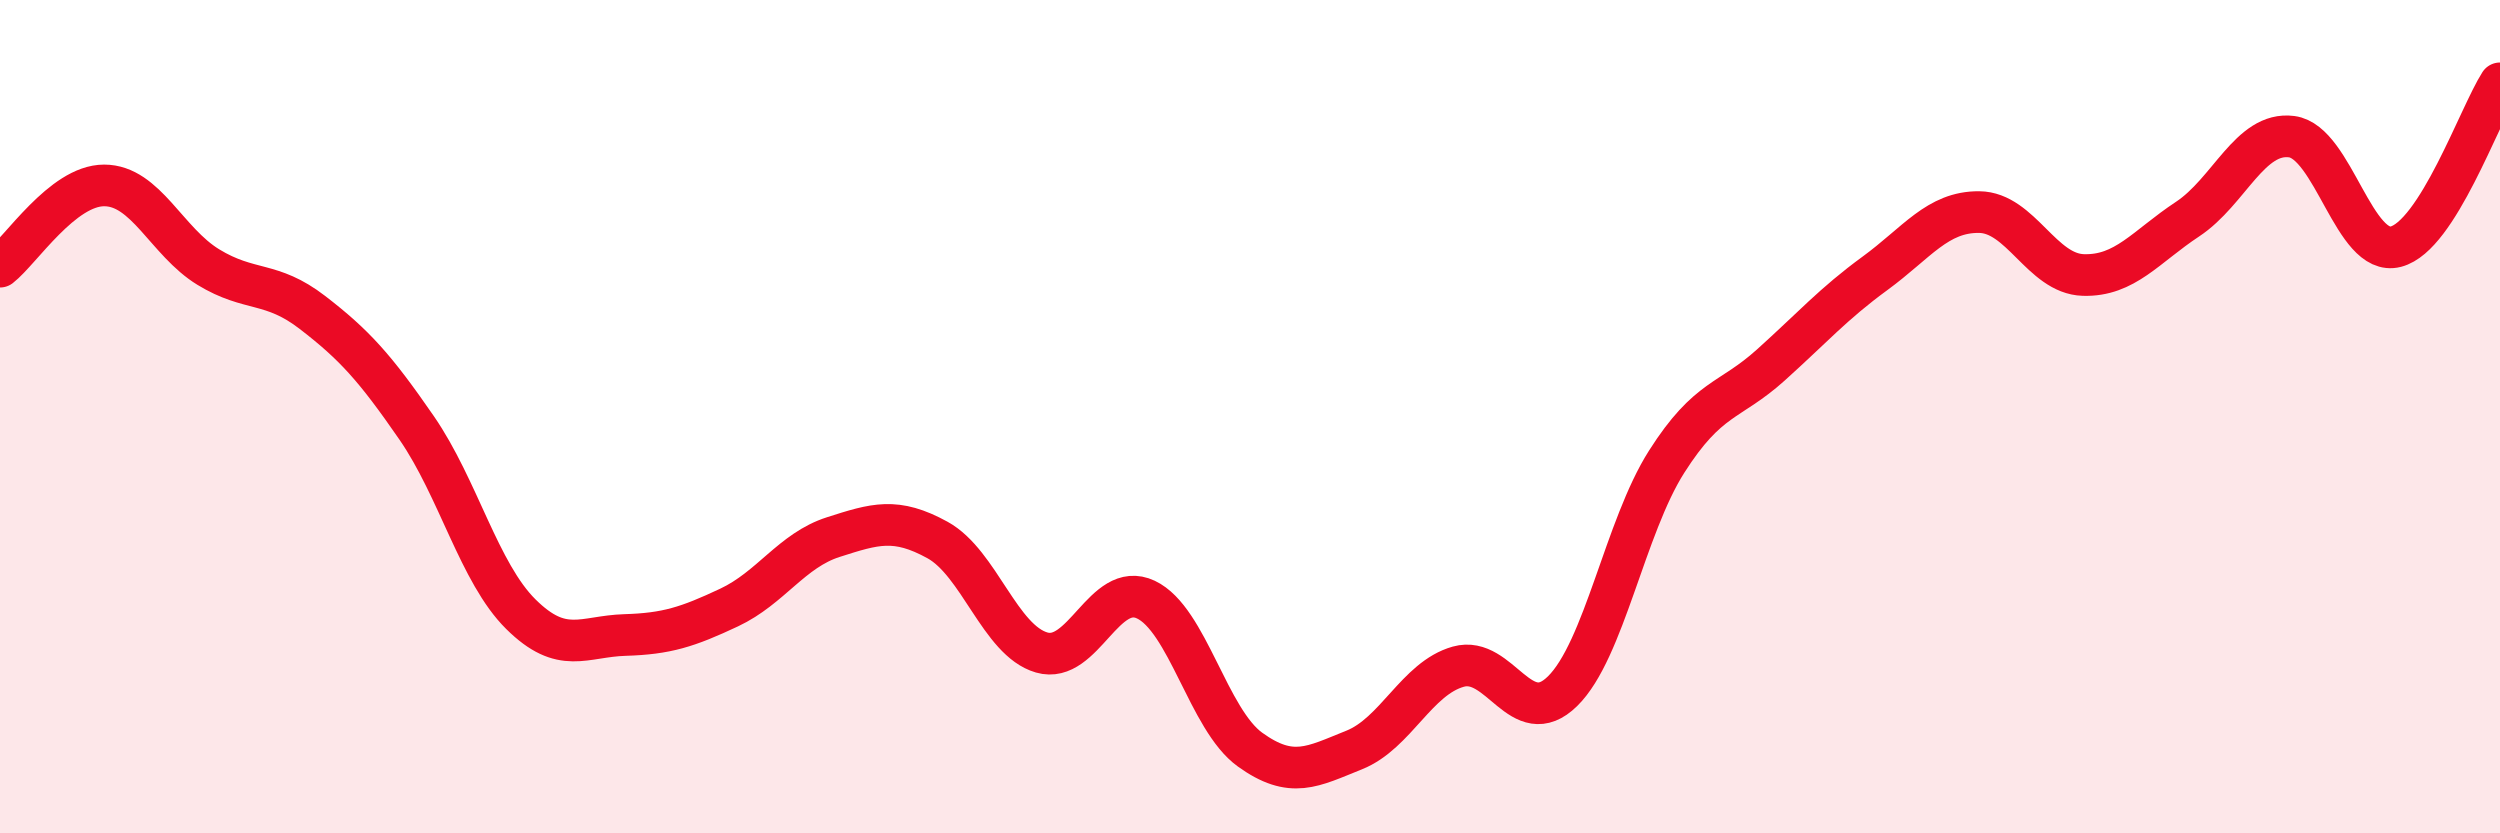
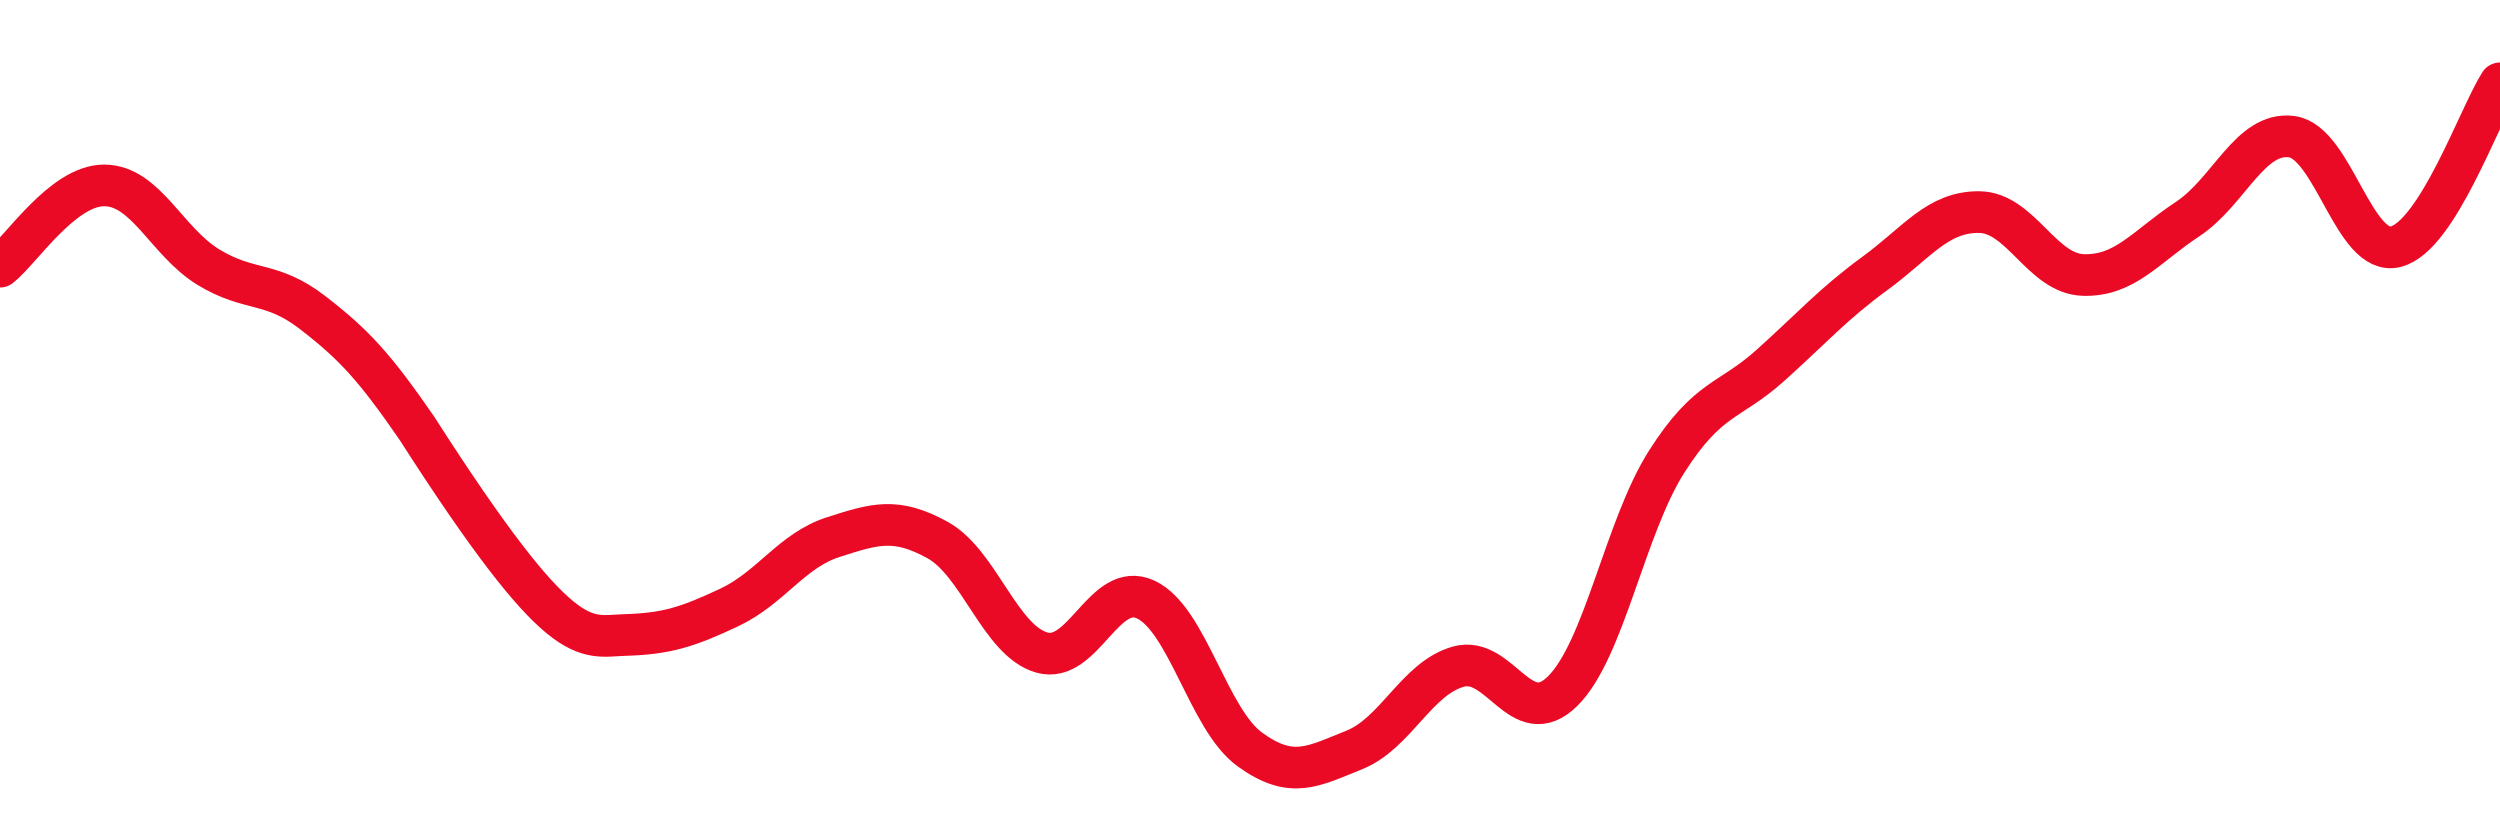
<svg xmlns="http://www.w3.org/2000/svg" width="60" height="20" viewBox="0 0 60 20">
-   <path d="M 0,6.4 C 0.5,6.01 1.5,4.45 2.5,4.45 C 3.5,4.45 4,5.8 5,6.41 C 6,7.02 6.5,6.73 7.5,7.5 C 8.5,8.27 9,8.82 10,10.27 C 11,11.72 11.5,13.75 12.5,14.74 C 13.5,15.73 14,15.27 15,15.24 C 16,15.21 16.5,15.05 17.5,14.58 C 18.5,14.11 19,13.21 20,12.89 C 21,12.57 21.5,12.41 22.5,12.96 C 23.5,13.51 24,15.37 25,15.66 C 26,15.95 26.5,13.92 27.5,14.39 C 28.5,14.86 29,17.27 30,17.99 C 31,18.71 31.5,18.4 32.5,18 C 33.5,17.6 34,16.28 35,16 C 36,15.72 36.5,17.57 37.5,16.59 C 38.5,15.61 39,12.65 40,11.08 C 41,9.51 41.5,9.66 42.5,8.76 C 43.5,7.86 44,7.29 45,6.56 C 46,5.83 46.5,5.08 47.5,5.09 C 48.5,5.1 49,6.57 50,6.6 C 51,6.63 51.5,5.92 52.5,5.26 C 53.5,4.6 54,3.15 55,3.28 C 56,3.41 56.5,6.18 57.5,5.92 C 58.5,5.66 59.5,2.78 60,2L60 20L0 20Z" fill="#EB0A25" opacity="0.1" stroke-linecap="round" stroke-linejoin="round" />
-   <path d="M 0,6.4 C 0.5,6.01 1.5,4.45 2.5,4.45 C 3.5,4.45 4,5.8 5,6.41 C 6,7.02 6.5,6.73 7.5,7.5 C 8.5,8.27 9,8.82 10,10.27 C 11,11.72 11.5,13.75 12.5,14.74 C 13.5,15.73 14,15.27 15,15.24 C 16,15.21 16.5,15.05 17.5,14.58 C 18.5,14.11 19,13.21 20,12.89 C 21,12.57 21.5,12.41 22.5,12.96 C 23.5,13.51 24,15.37 25,15.66 C 26,15.95 26.5,13.92 27.5,14.39 C 28.5,14.86 29,17.27 30,17.99 C 31,18.71 31.5,18.4 32.5,18 C 33.5,17.6 34,16.28 35,16 C 36,15.72 36.5,17.57 37.5,16.59 C 38.5,15.61 39,12.65 40,11.08 C 41,9.51 41.5,9.66 42.5,8.76 C 43.5,7.86 44,7.29 45,6.56 C 46,5.83 46.5,5.08 47.5,5.09 C 48.5,5.1 49,6.57 50,6.6 C 51,6.63 51.5,5.92 52.5,5.26 C 53.5,4.6 54,3.15 55,3.28 C 56,3.41 56.5,6.18 57.5,5.92 C 58.5,5.66 59.5,2.78 60,2" stroke="#EB0A25" stroke-width="1" fill="none" stroke-linecap="round" stroke-linejoin="round" />
+   <path d="M 0,6.4 C 0.5,6.01 1.5,4.45 2.5,4.45 C 3.5,4.45 4,5.8 5,6.41 C 6,7.02 6.5,6.73 7.5,7.5 C 8.5,8.27 9,8.82 10,10.27 C 13.5,15.73 14,15.27 15,15.24 C 16,15.21 16.5,15.05 17.5,14.58 C 18.5,14.11 19,13.21 20,12.89 C 21,12.57 21.5,12.41 22.5,12.96 C 23.5,13.51 24,15.37 25,15.66 C 26,15.95 26.5,13.92 27.5,14.39 C 28.5,14.86 29,17.27 30,17.99 C 31,18.71 31.5,18.4 32.5,18 C 33.5,17.6 34,16.28 35,16 C 36,15.72 36.5,17.57 37.5,16.59 C 38.5,15.61 39,12.65 40,11.08 C 41,9.51 41.5,9.66 42.5,8.76 C 43.5,7.86 44,7.29 45,6.56 C 46,5.83 46.5,5.08 47.5,5.09 C 48.5,5.1 49,6.57 50,6.6 C 51,6.63 51.5,5.92 52.5,5.26 C 53.5,4.6 54,3.15 55,3.28 C 56,3.41 56.5,6.18 57.5,5.92 C 58.5,5.66 59.5,2.78 60,2" stroke="#EB0A25" stroke-width="1" fill="none" stroke-linecap="round" stroke-linejoin="round" />
</svg>